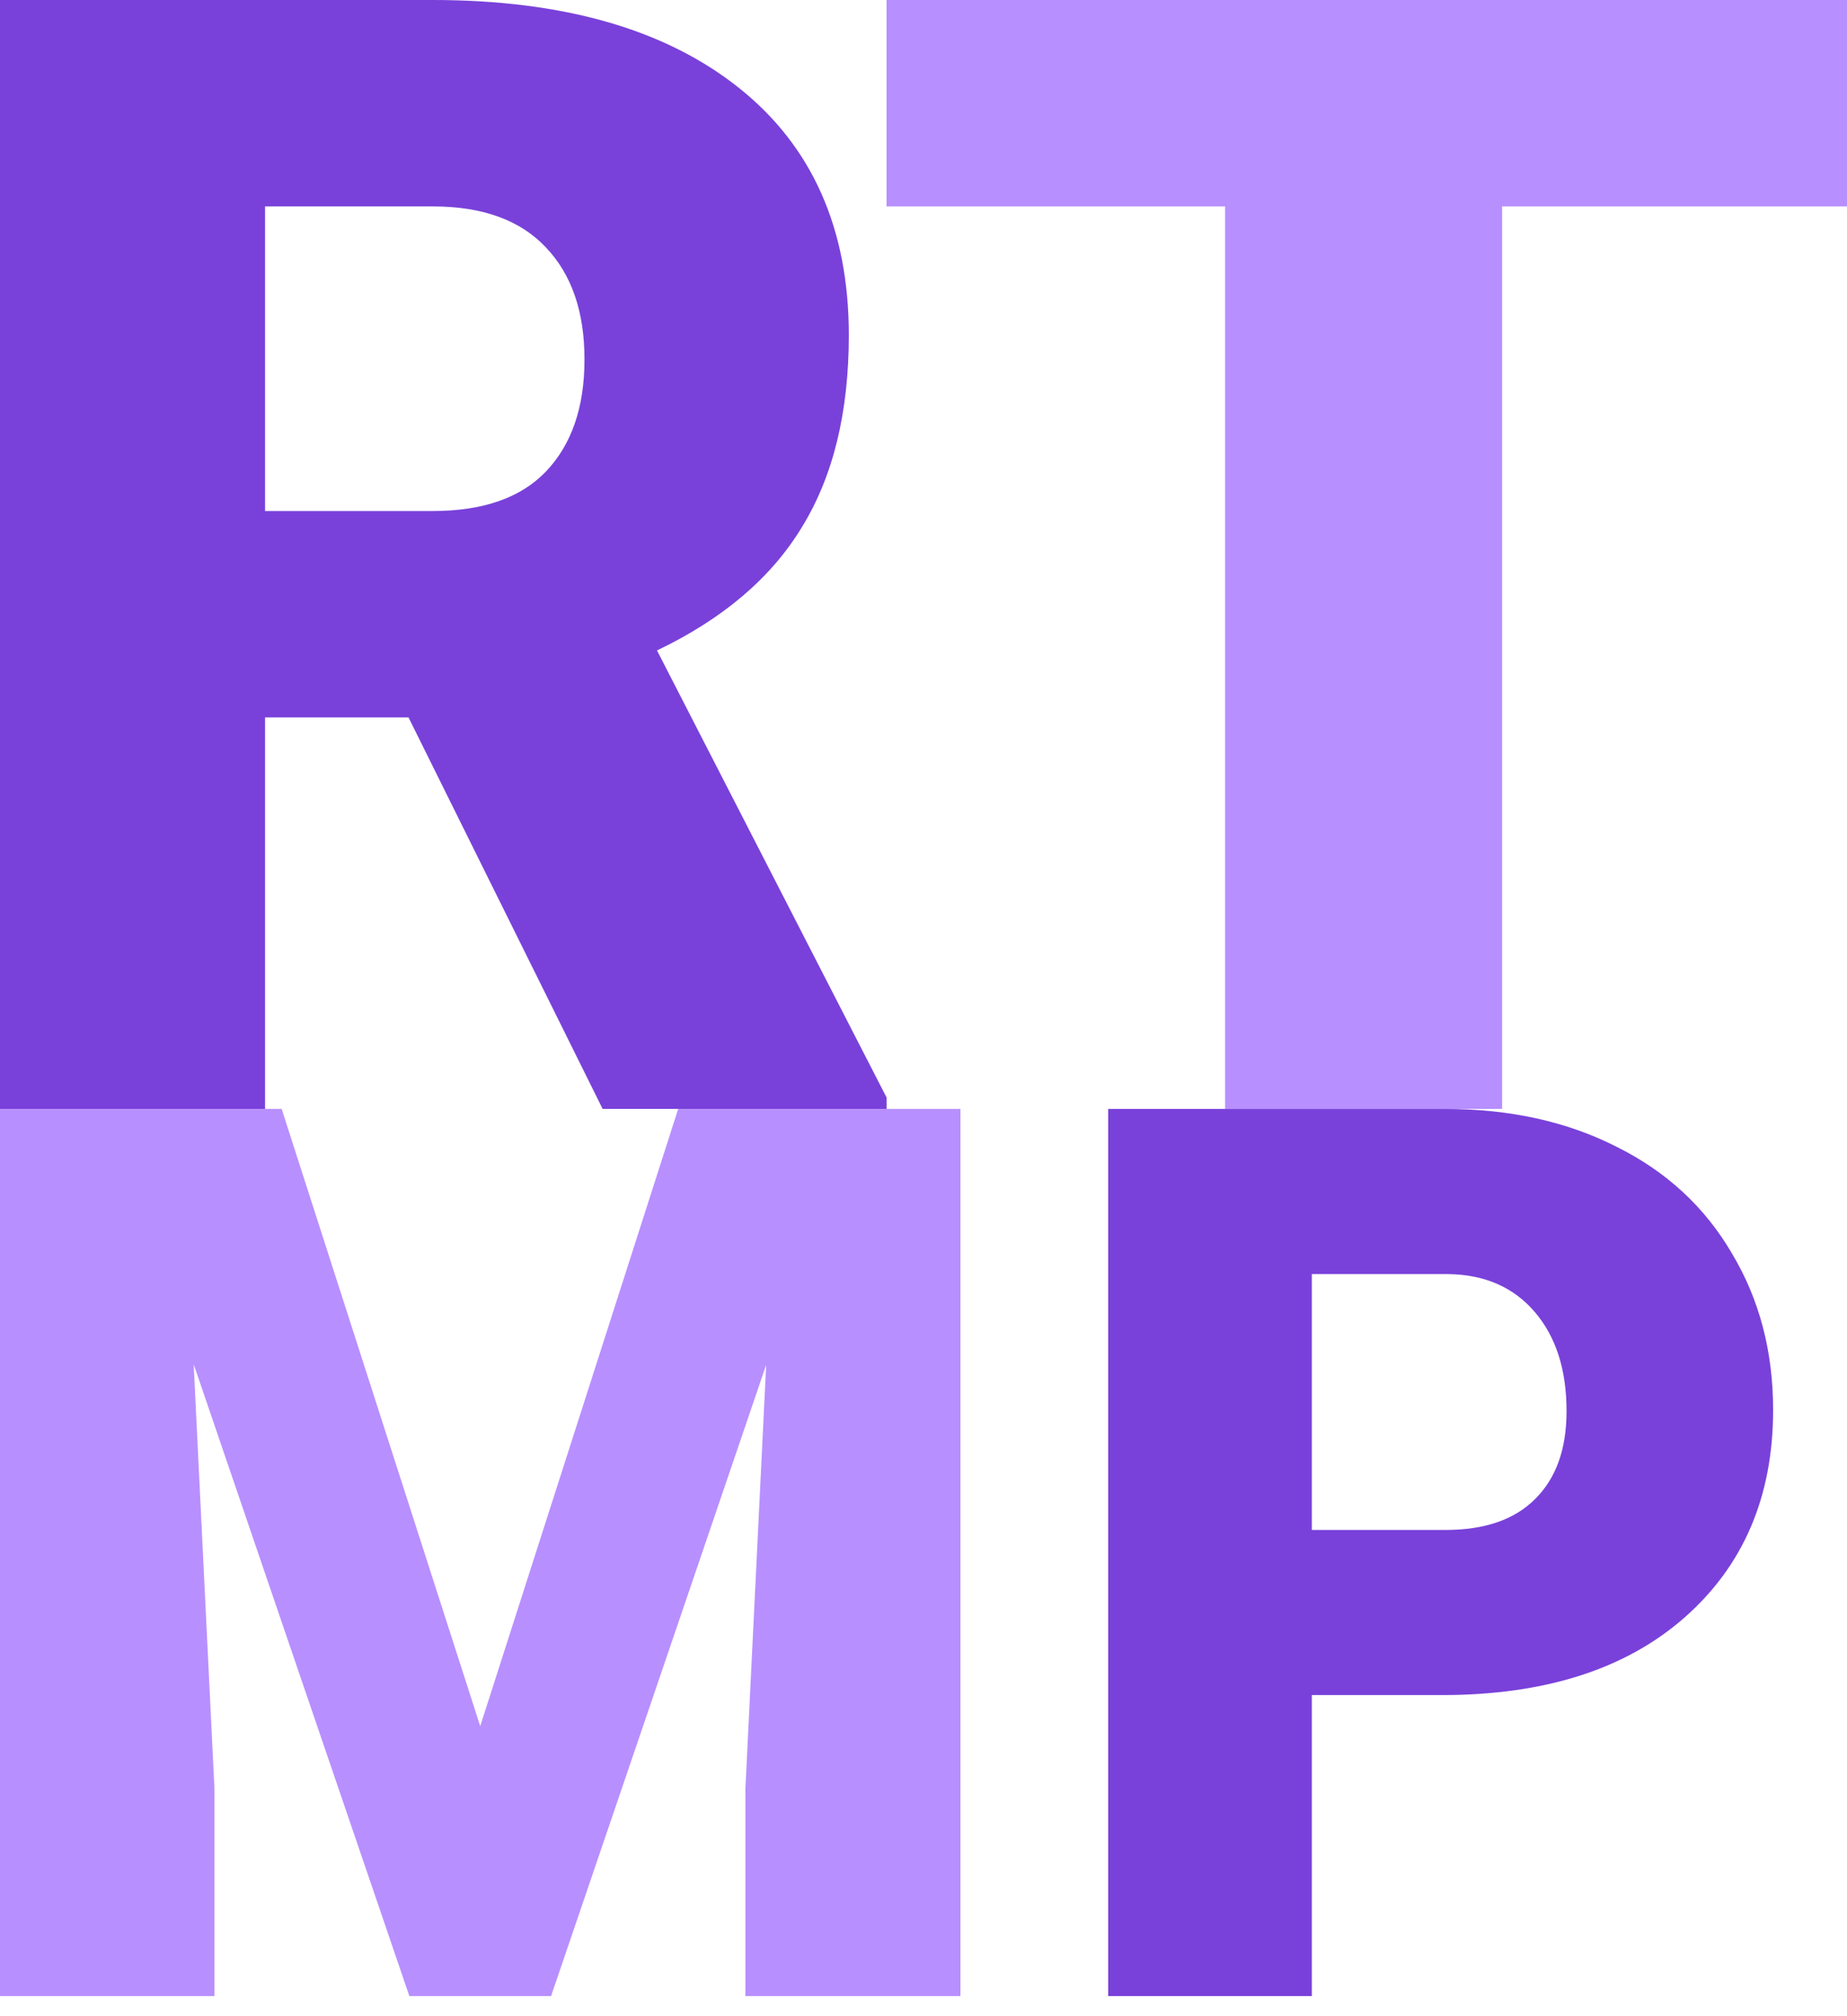
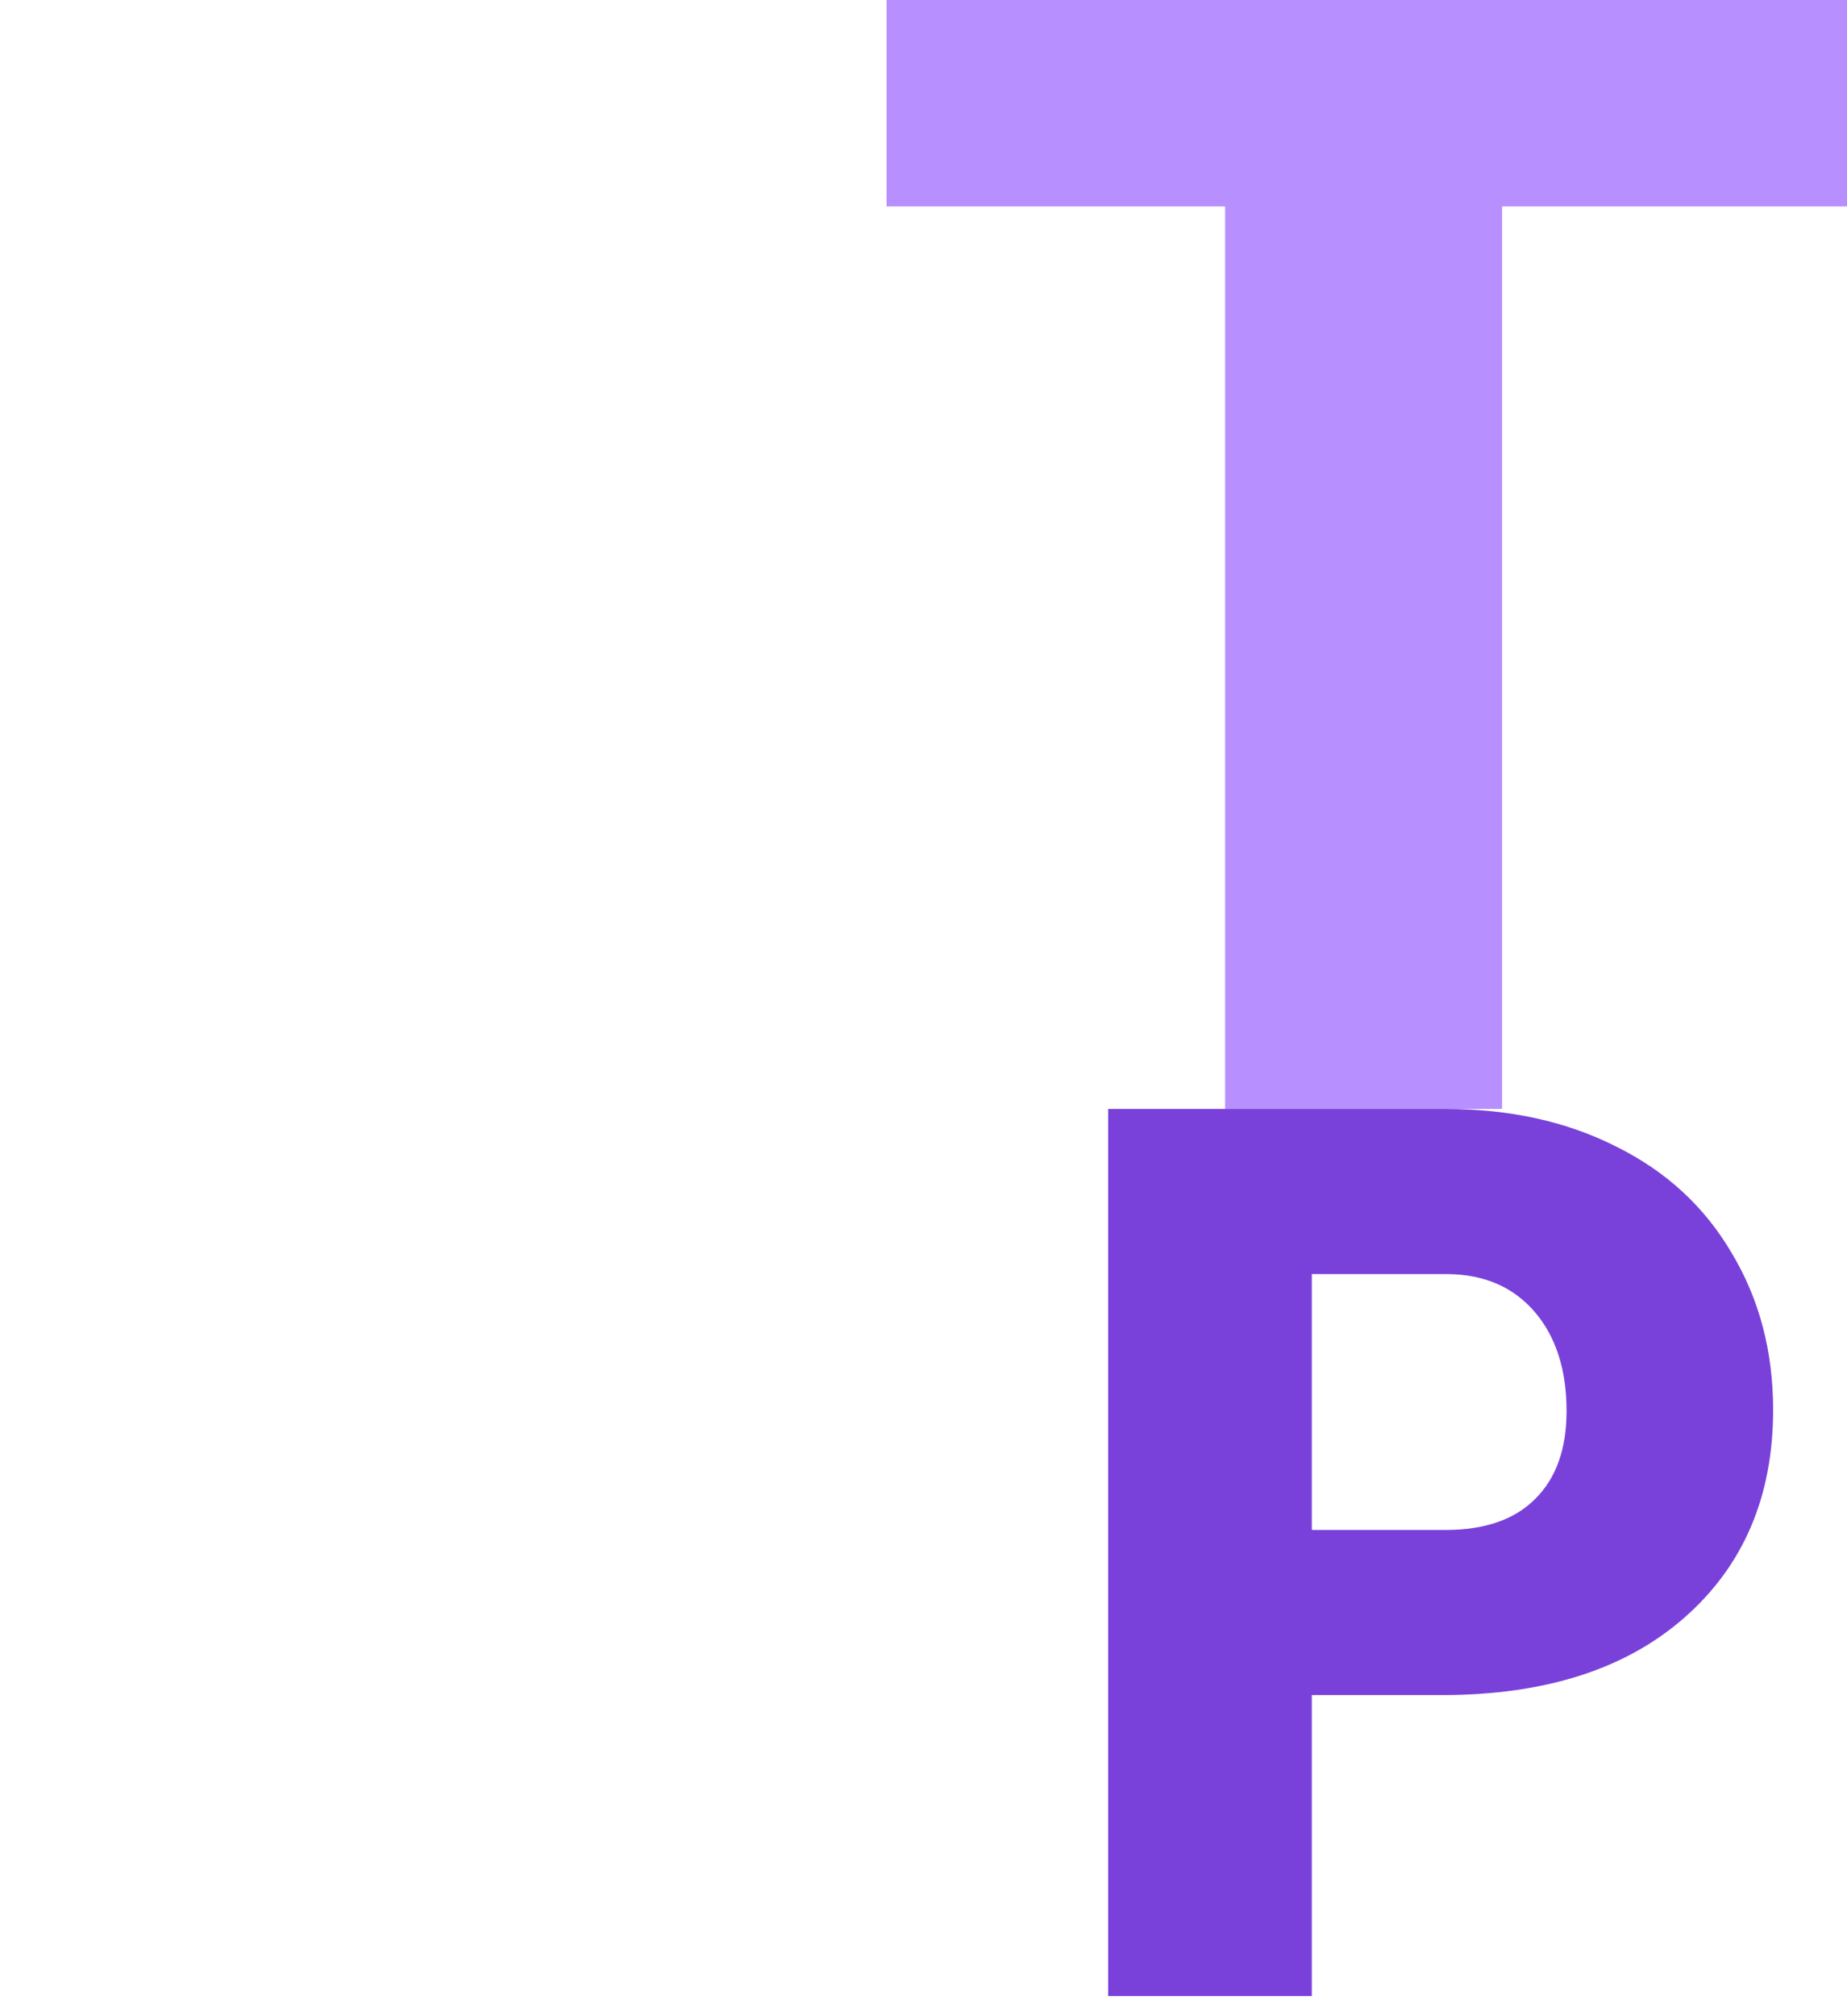
<svg xmlns="http://www.w3.org/2000/svg" width="44" height="48" viewBox="0 0 44 48" fill="none">
  <path d="M44 4.914H35.784V26.4H29.185V4.914H21.12V0H44V4.914Z" fill="#B88FFF" />
-   <path d="M9.732 17.08H6.314V26.4H0V0H10.308C13.414 0 15.843 0.695 17.594 2.085C19.345 3.475 20.221 5.44 20.221 7.978C20.221 9.815 19.849 11.338 19.105 12.547C18.373 13.756 17.222 14.735 15.651 15.485L21.12 26.128V26.4H14.356L9.732 17.08ZM6.314 12.166H10.308C11.507 12.166 12.407 11.852 13.007 11.224C13.618 10.583 13.924 9.694 13.924 8.558C13.924 7.422 13.618 6.534 13.007 5.893C12.395 5.24 11.495 4.914 10.308 4.914H6.314V12.166Z" fill="#7941DA" />
-   <path d="M31.251 40.355V47.521H26.4V26.401H34.431C35.969 26.401 37.328 26.701 38.508 27.3C39.697 27.89 40.614 28.736 41.258 29.839C41.913 30.931 42.24 32.174 42.24 33.566C42.24 35.626 41.535 37.275 40.125 38.513C38.724 39.741 36.799 40.355 34.348 40.355H31.251ZM31.251 36.424H34.431C35.37 36.424 36.084 36.178 36.573 35.684C37.071 35.191 37.319 34.495 37.319 33.596C37.319 32.609 37.066 31.821 36.559 31.231C36.052 30.641 35.361 30.341 34.486 30.332H31.251V36.424Z" fill="#7941DA" />
-   <path d="M6.71 26.401L11.44 41.095L16.156 26.401H22.88V47.521H17.757V42.589L18.252 32.493L13.128 47.521H9.752L4.614 32.479L5.109 42.589V47.521H0V26.401H6.71Z" fill="#B88FFF" />
+   <path d="M31.251 40.355V47.521H26.4V26.401H34.431C35.969 26.401 37.328 26.701 38.508 27.3C39.697 27.89 40.614 28.736 41.258 29.839C41.913 30.931 42.24 32.174 42.24 33.566C42.24 35.626 41.535 37.275 40.125 38.513C38.724 39.741 36.799 40.355 34.348 40.355ZM31.251 36.424H34.431C35.37 36.424 36.084 36.178 36.573 35.684C37.071 35.191 37.319 34.495 37.319 33.596C37.319 32.609 37.066 31.821 36.559 31.231C36.052 30.641 35.361 30.341 34.486 30.332H31.251V36.424Z" fill="#7941DA" />
</svg>